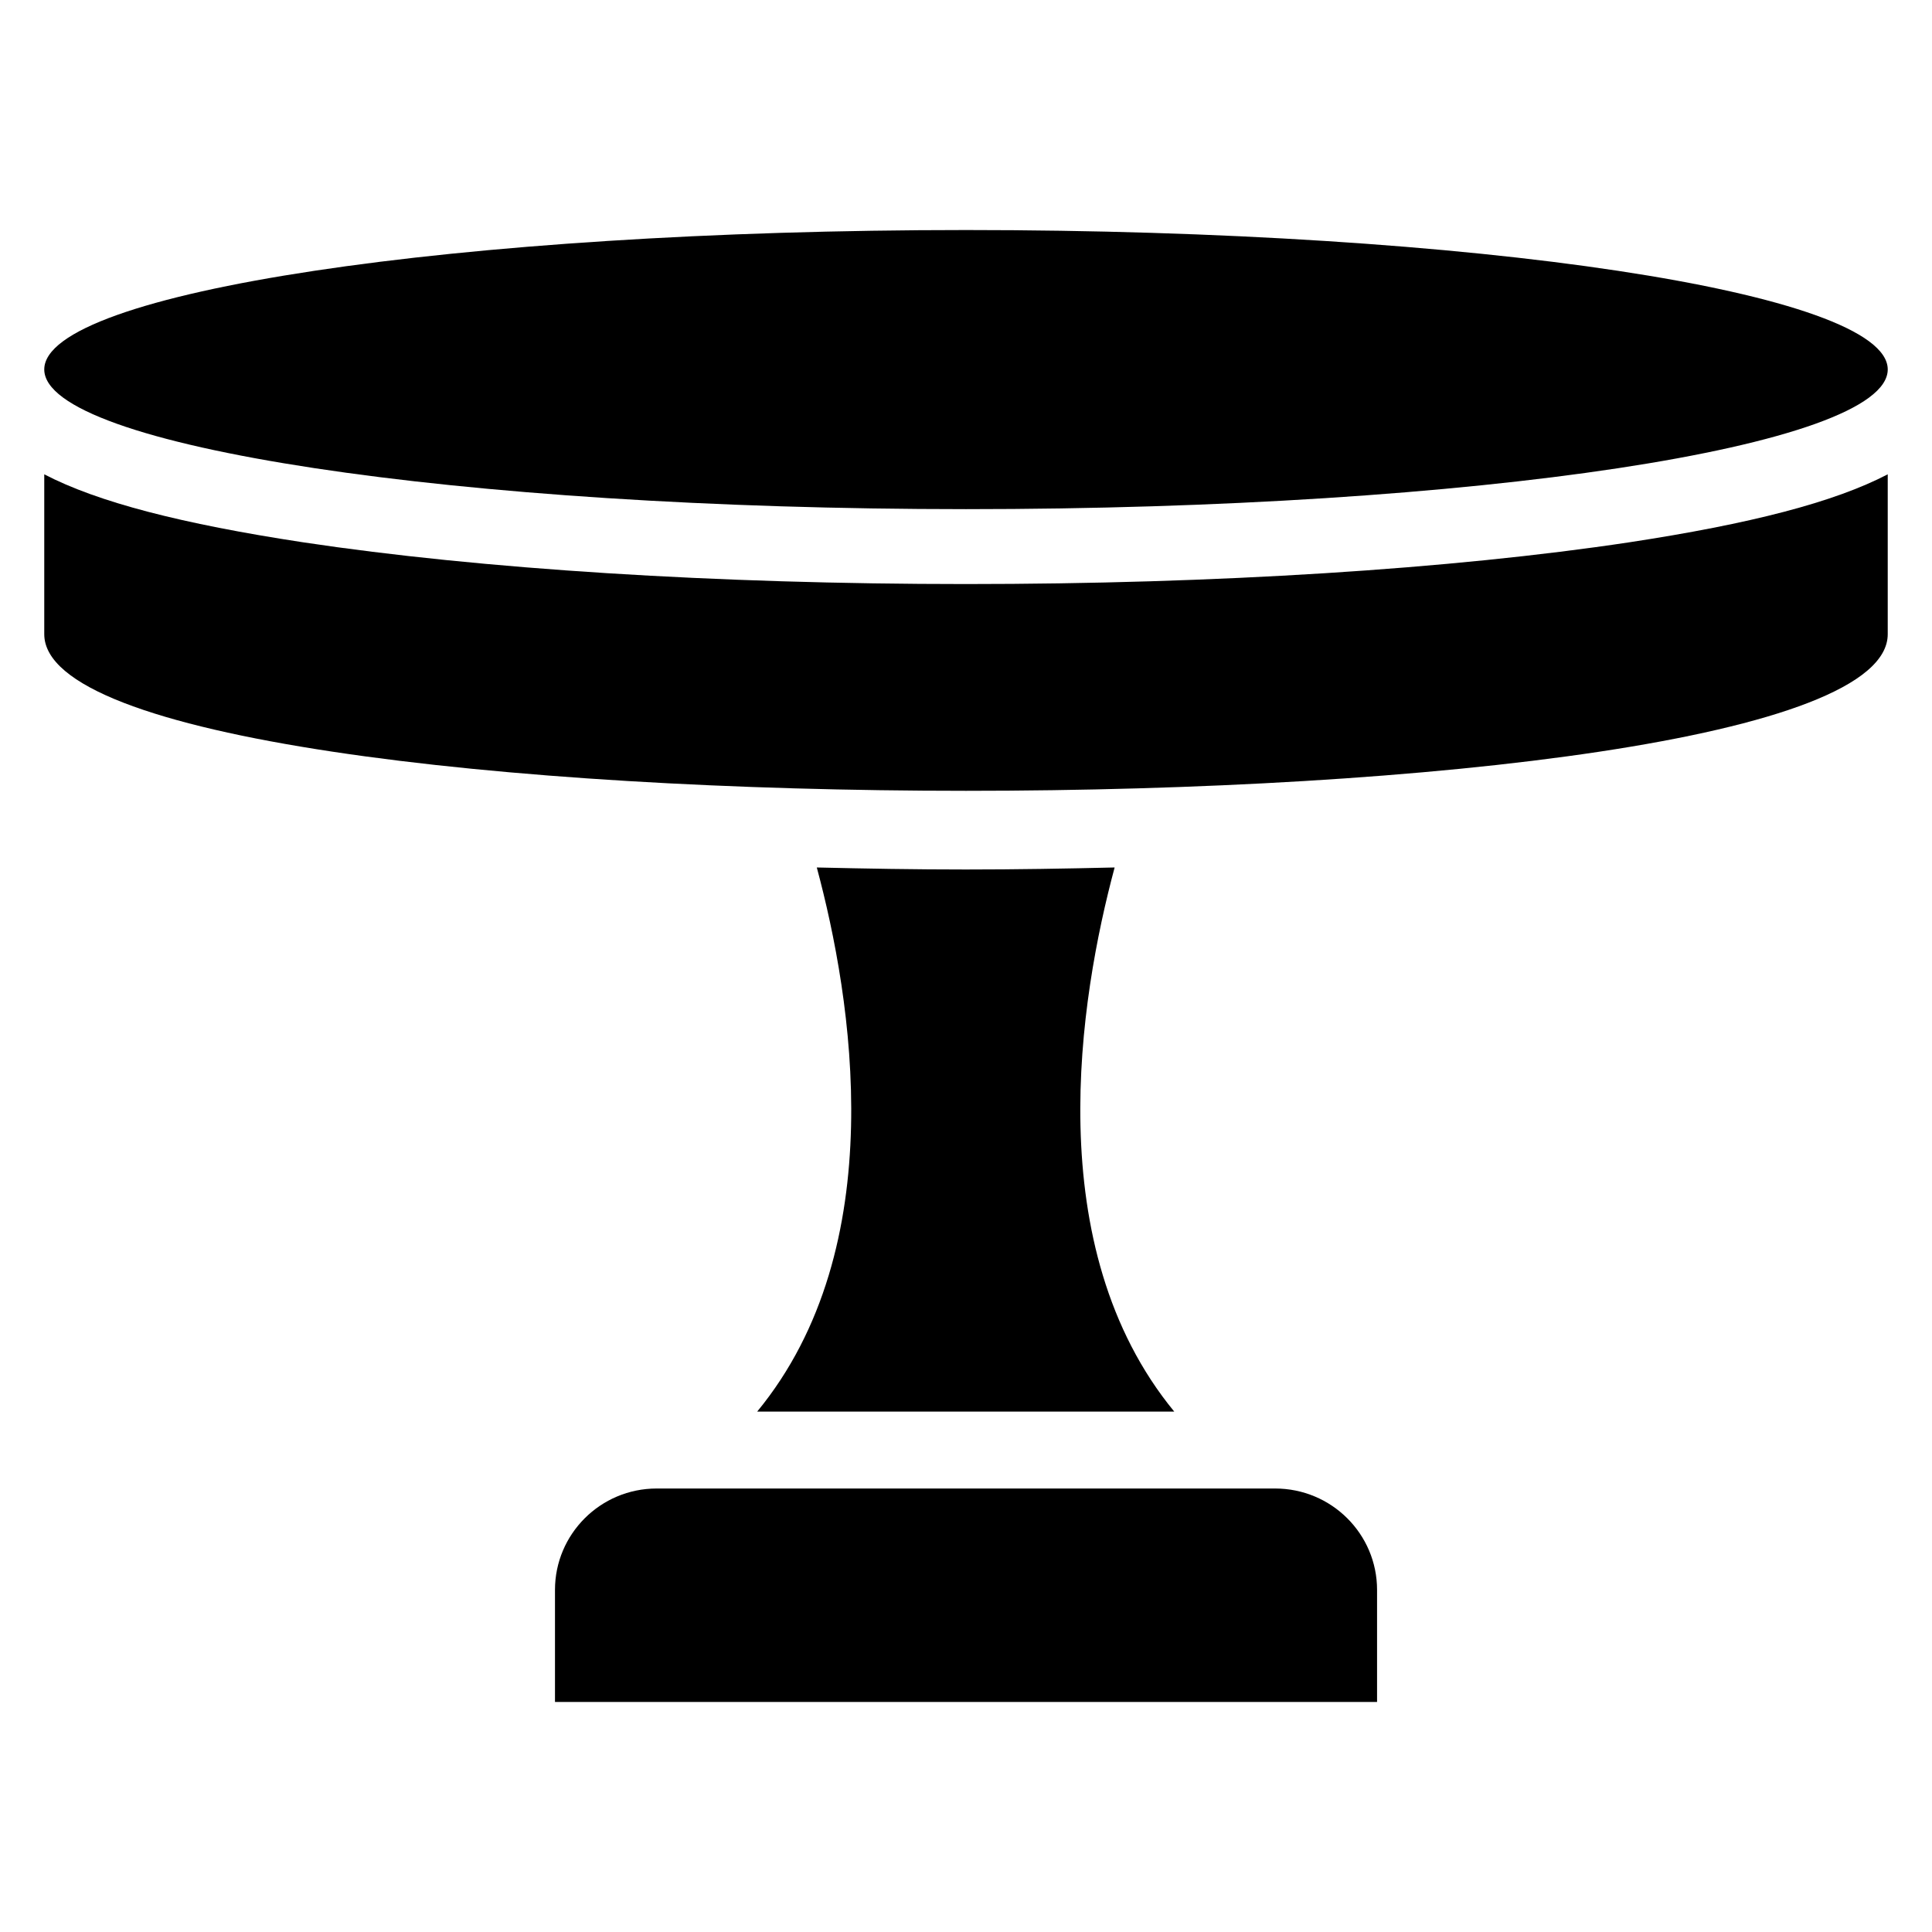
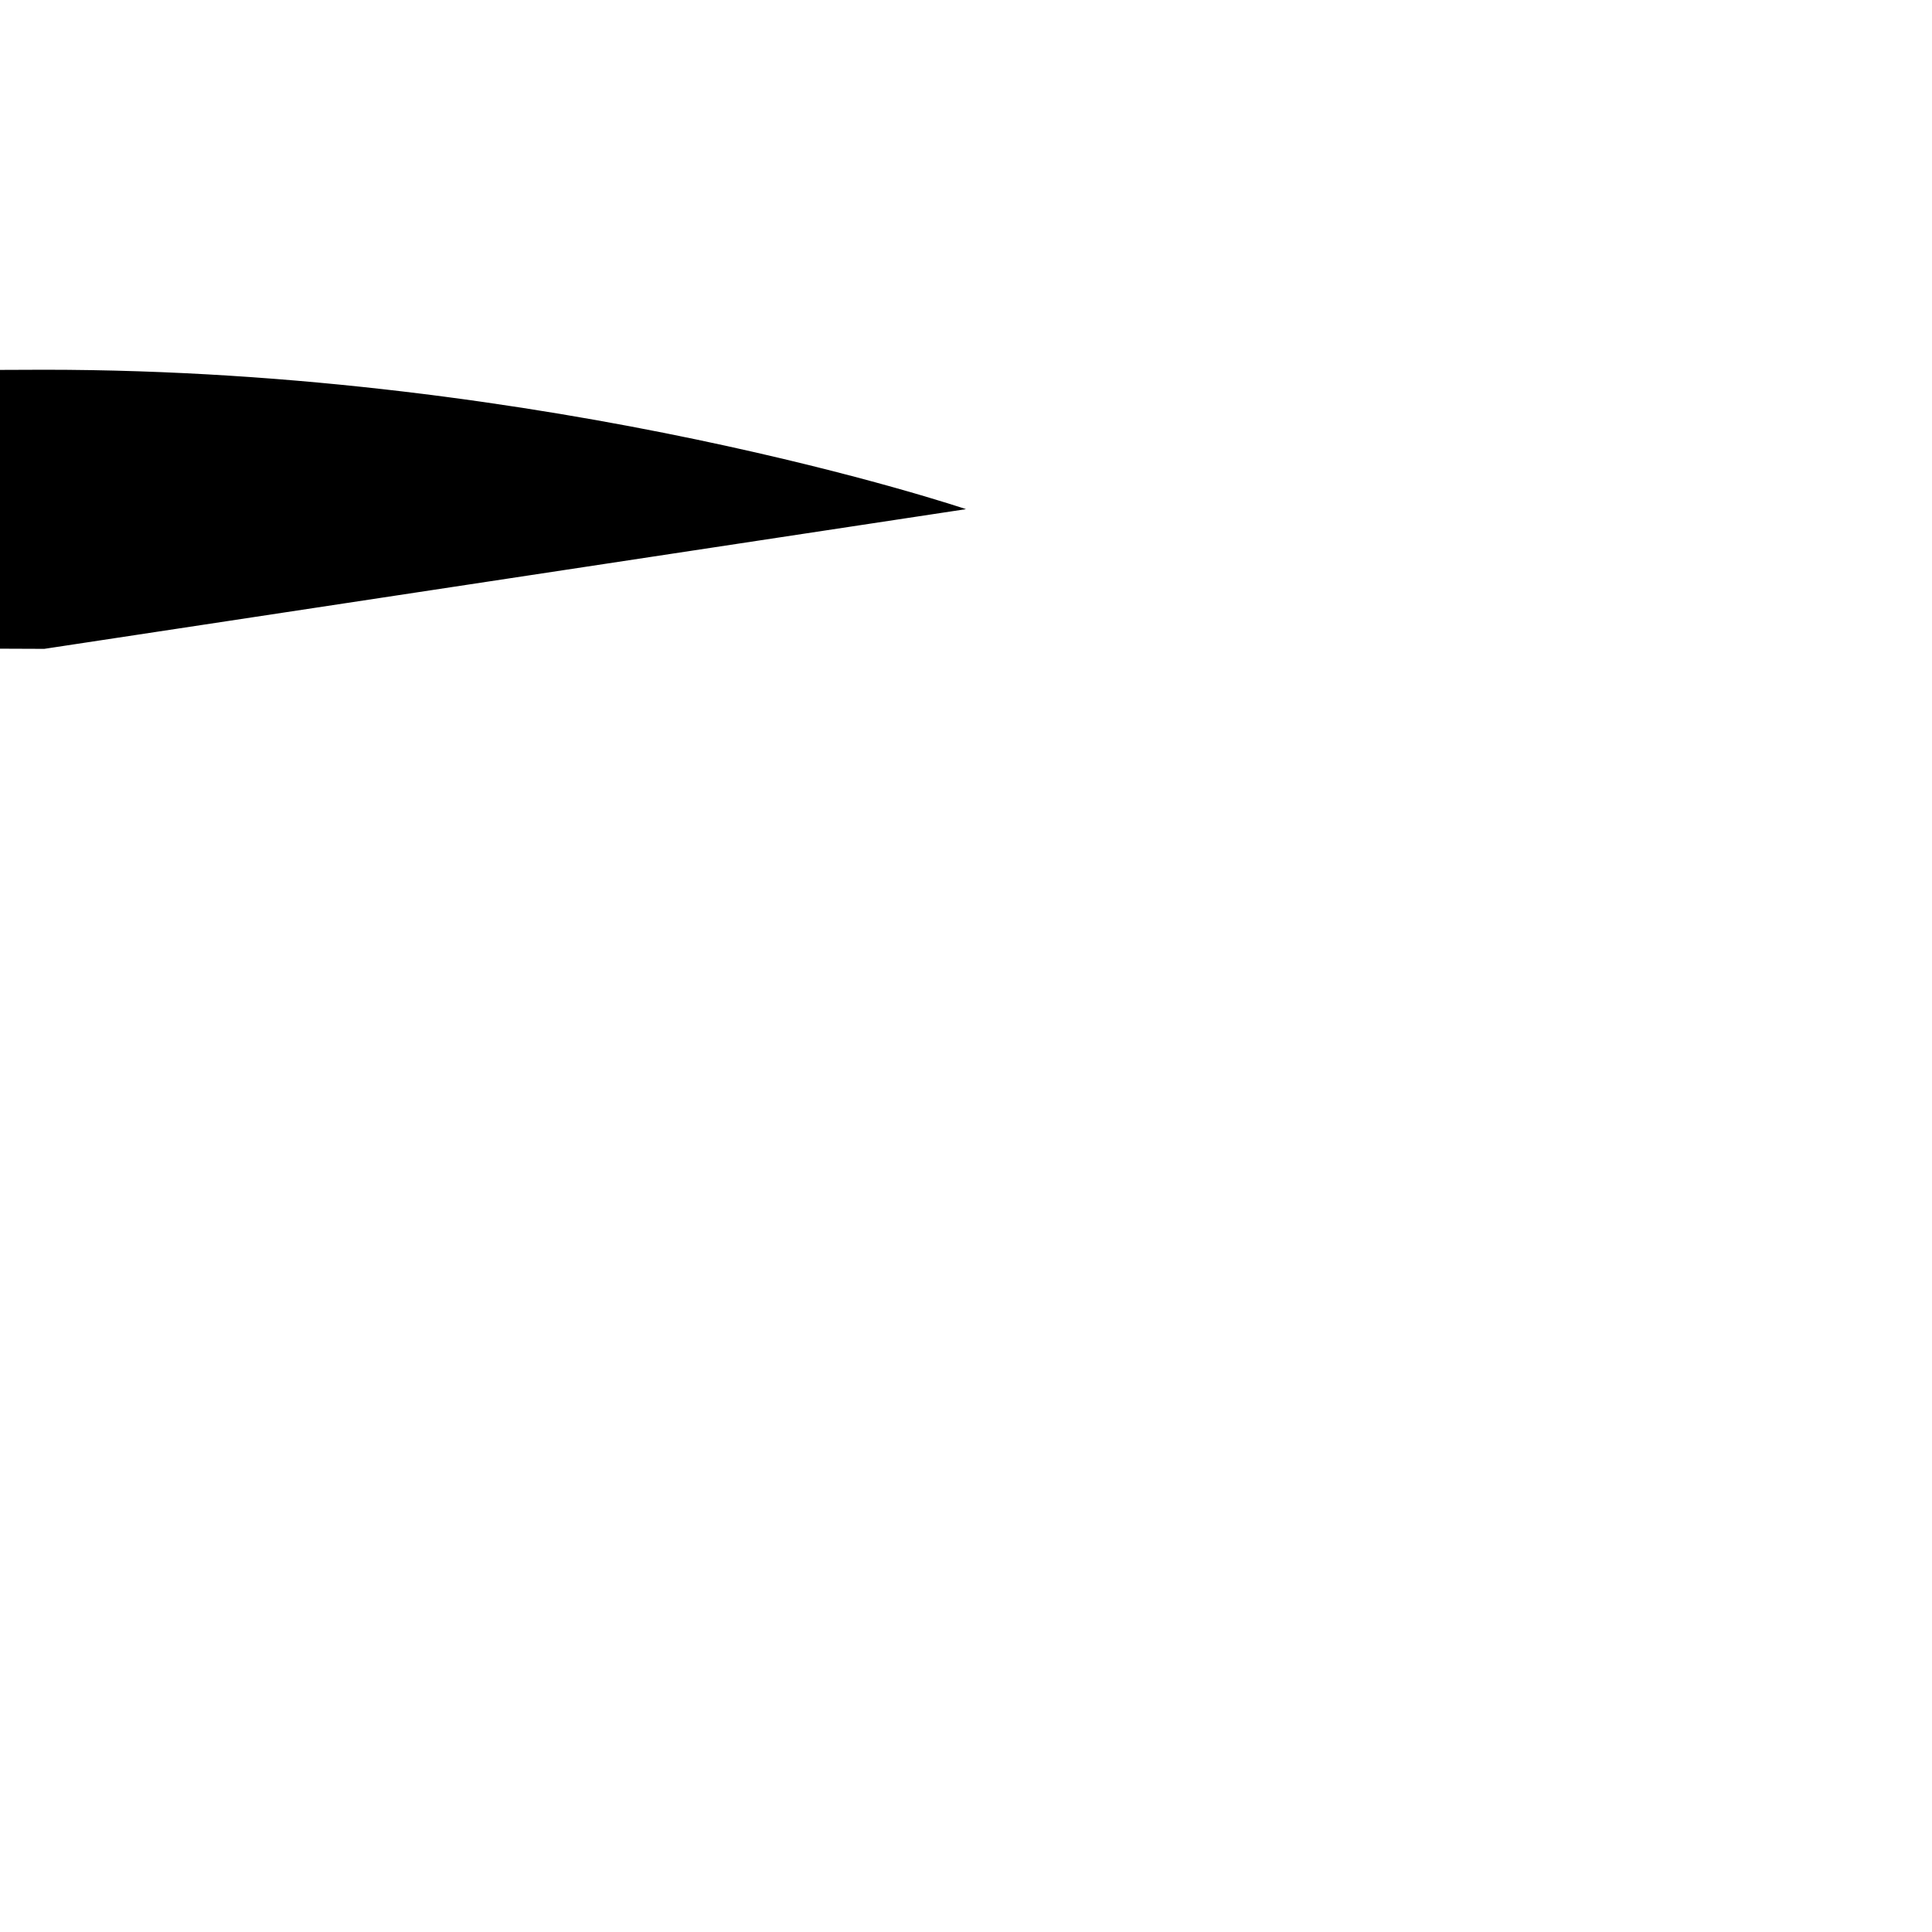
<svg xmlns="http://www.w3.org/2000/svg" fill="#000000" width="800px" height="800px" version="1.1" viewBox="144 144 512 512">
  <g>
-     <path d="m481.91 538.47h-163.89c-14.887 0-26.945 12.062-26.945 26.871v29.695h217.86v-29.695c0-14.809-12.062-26.871-27.023-26.871z" />
-     <path d="m400 278.93c134.96 0 244.27-16.566 244.27-37.023s-109.31-36.945-244.27-36.945c-134.81 0-244.27 16.488-244.27 36.945-0.004 20.383 109.46 37.023 244.27 37.023z" />
-     <path d="m455.19 518.09c-35.879-43.664-25.113-109.54-15.801-144.2-12.902 0.305-26.031 0.535-39.465 0.535-13.359 0-26.488-0.23-39.465-0.535 9.312 34.656 20.152 100.53-15.801 144.2z" />
-     <path d="m400 298.78c-66.184 0-128.62-3.969-175.72-11.07-32.062-4.883-54.352-10.609-68.551-18.012v42.367c0 55.344 488.54 55.344 488.54 0v-42.367c-14.199 7.406-36.41 13.129-68.473 18.016-47.098 7.098-109.54 11.066-175.8 11.066z" />
+     <path d="m400 278.93s-109.31-36.945-244.27-36.945c-134.81 0-244.27 16.488-244.27 36.945-0.004 20.383 109.46 37.023 244.27 37.023z" />
  </g>
</svg>